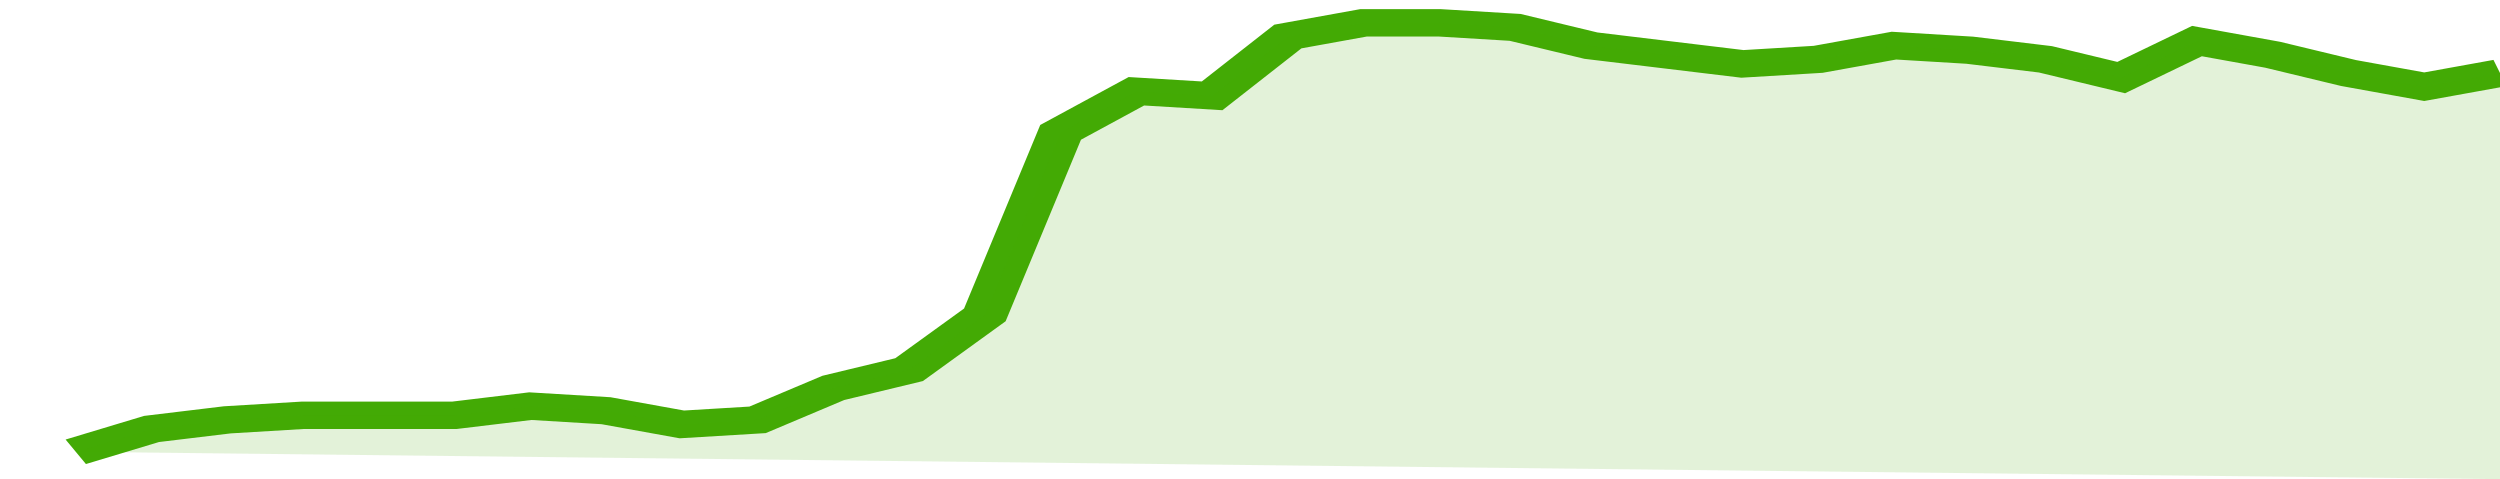
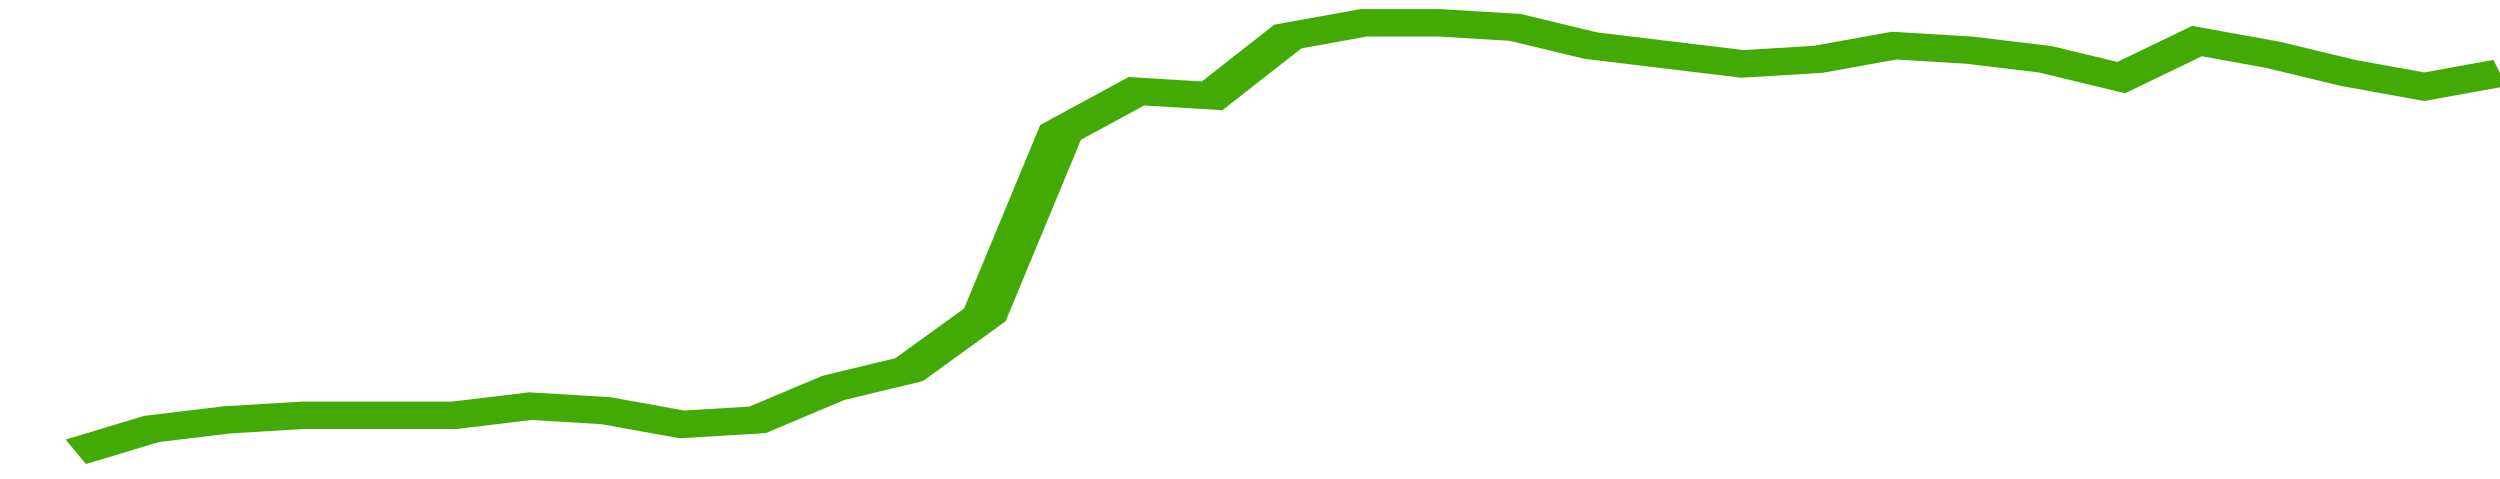
<svg xmlns="http://www.w3.org/2000/svg" viewBox="0 0 330 105" width="120" height="23" preserveAspectRatio="none">
  <polyline fill="none" stroke="#43AA05" stroke-width="6" points="10, 99 20, 94 30, 92 40, 91 50, 91 60, 91 70, 89 80, 90 90, 93 100, 92 110, 85 120, 81 130, 69 140, 29 150, 20 160, 21 170, 8 180, 5 190, 5 200, 6 210, 10 220, 12 230, 14 240, 13 250, 10 260, 11 270, 13 280, 17 290, 9 300, 12 310, 16 320, 19 330, 16 330, 16 "> </polyline>
-   <polygon fill="#43AA05" opacity="0.15" points="10, 99 20, 94 30, 92 40, 91 50, 91 60, 91 70, 89 80, 90 90, 93 100, 92 110, 85 120, 81 130, 69 140, 29 150, 20 160, 21 170, 8 180, 5 190, 5 200, 6 210, 10 220, 12 230, 14 240, 13 250, 10 260, 11 270, 13 280, 17 290, 9 300, 12 310, 16 320, 19 330, 16 330, 105 " />
</svg>